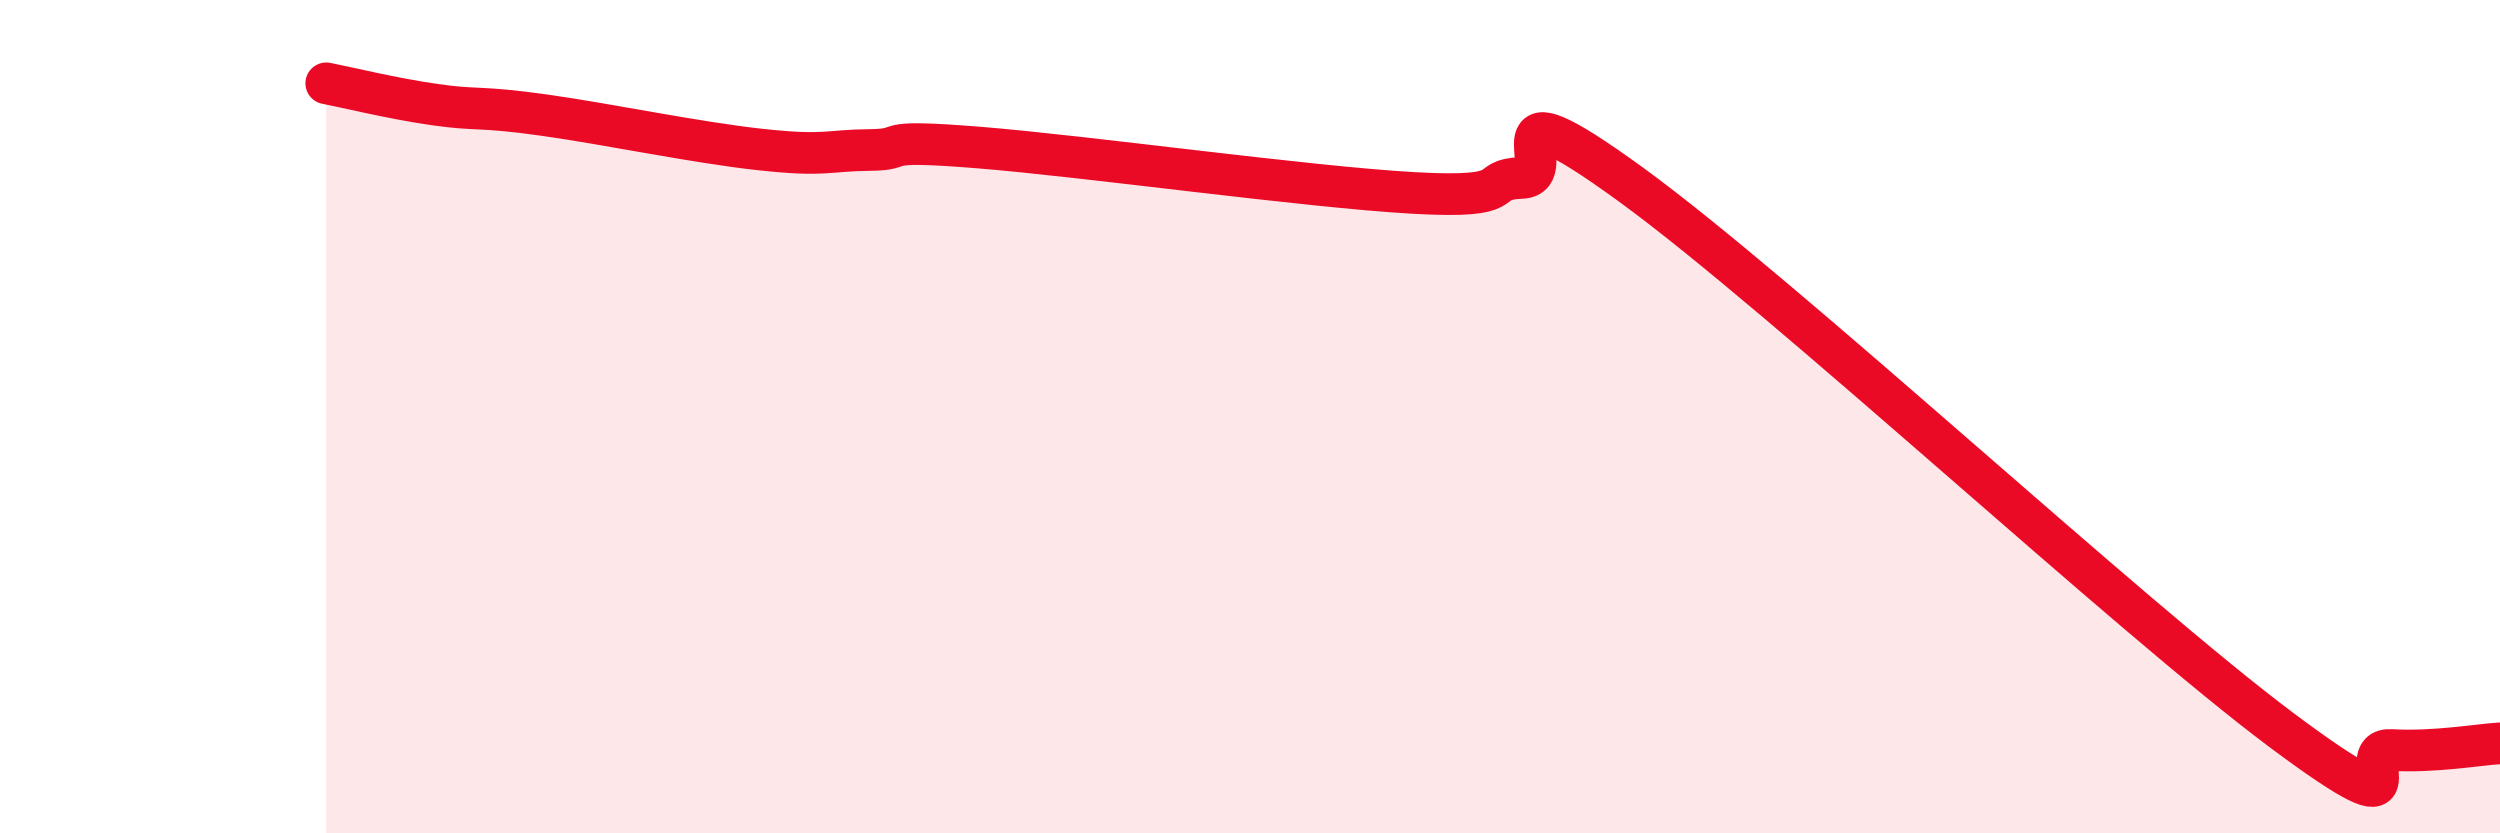
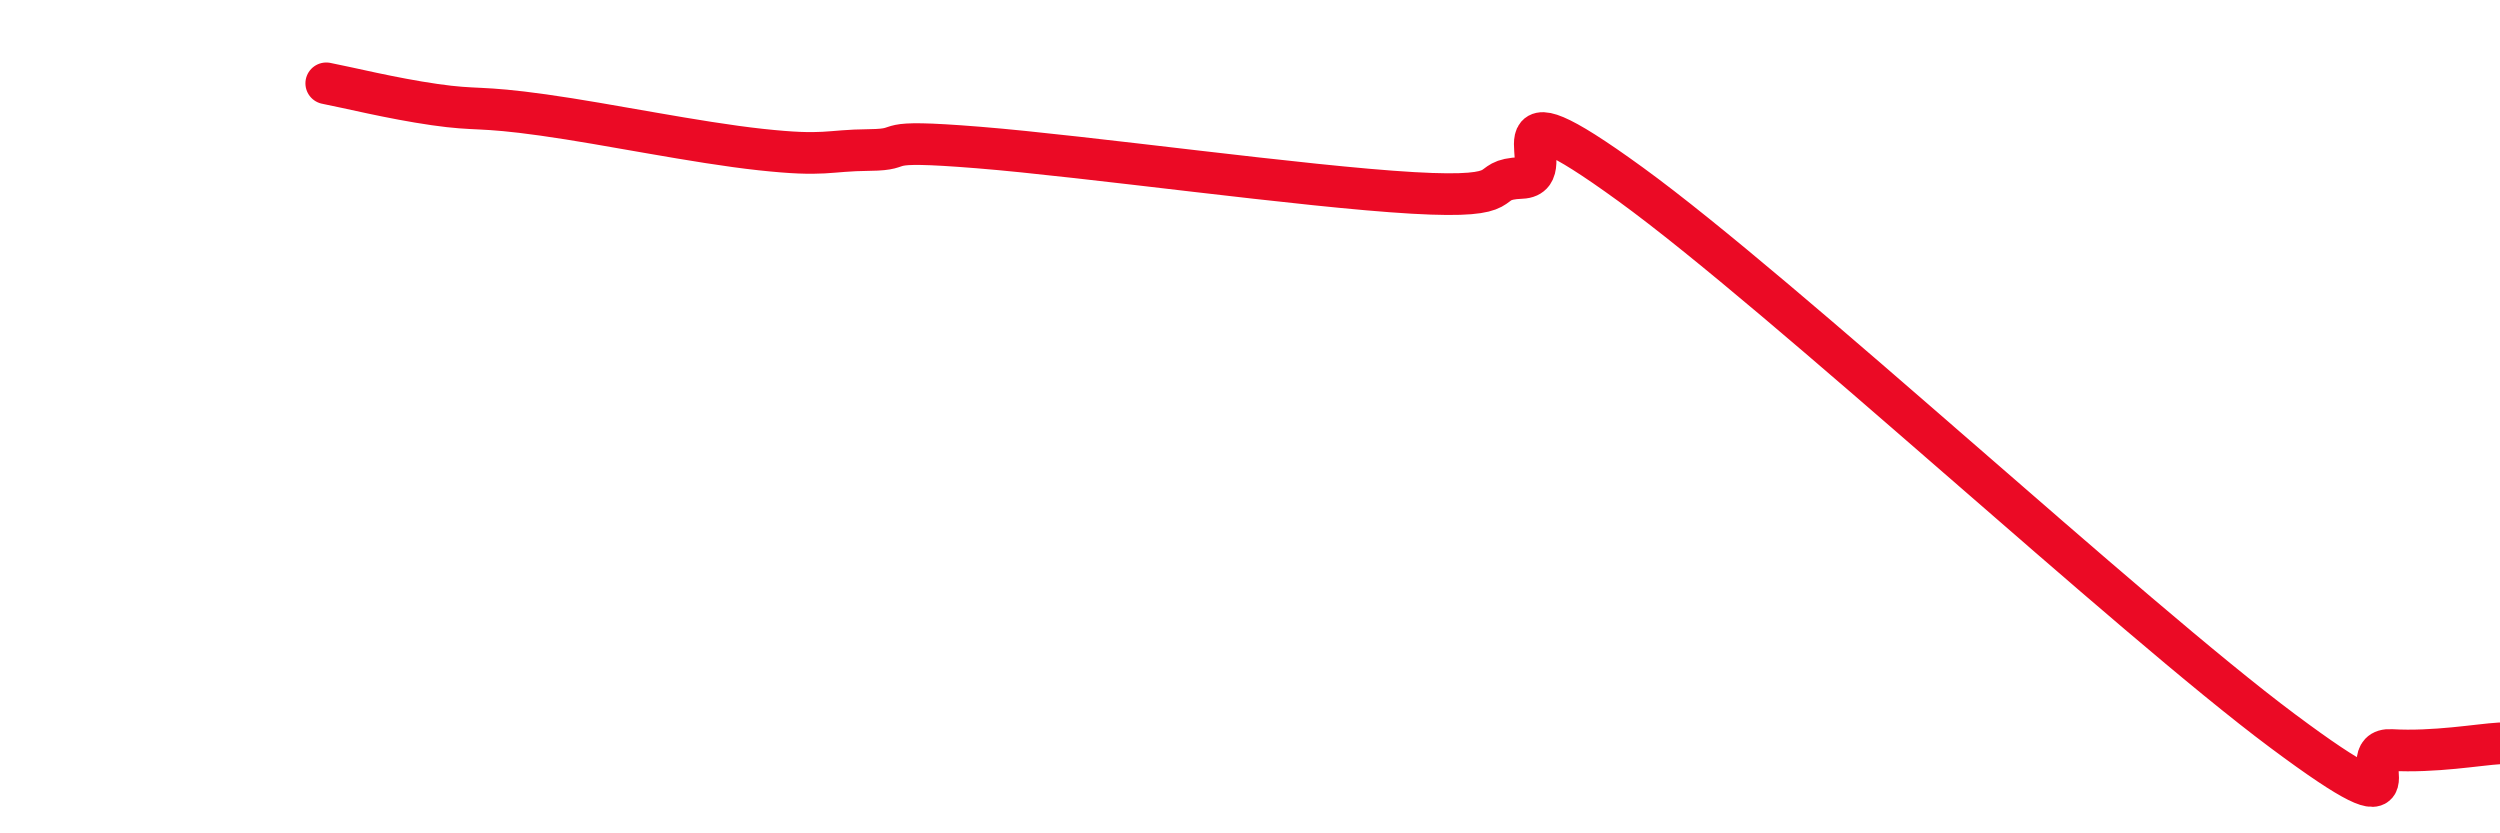
<svg xmlns="http://www.w3.org/2000/svg" width="60" height="20" viewBox="0 0 60 20">
-   <path d="M 7.83,2 C 8.35,2.1 9.39,2.36 10.43,2.51 C 11.47,2.66 11.47,2.54 13.04,2.76 C 14.61,2.98 16.69,3.42 18.26,3.59 C 19.83,3.76 19.83,3.61 20.87,3.6 C 21.91,3.59 20.87,3.33 23.48,3.54 C 26.09,3.75 31.3,4.48 33.91,4.63 C 36.52,4.78 35.48,4.31 36.52,4.27 C 37.56,4.23 35.48,1.77 39.13,4.42 C 42.78,7.07 51.13,14.82 54.78,17.54 C 58.43,20.26 56.35,17.94 57.39,18 C 58.43,18.06 59.48,17.87 60,17.84L60 20L7.83 20Z" fill="#EB0A25" opacity="0.1" stroke-linecap="round" stroke-linejoin="round" />
  <path d="M 7.83,2 C 8.35,2.1 9.39,2.36 10.43,2.51 C 11.47,2.66 11.47,2.54 13.04,2.76 C 14.61,2.98 16.69,3.42 18.26,3.59 C 19.83,3.76 19.83,3.61 20.87,3.6 C 21.91,3.59 20.87,3.33 23.48,3.54 C 26.09,3.75 31.3,4.48 33.91,4.63 C 36.52,4.78 35.48,4.31 36.52,4.27 C 37.56,4.23 35.48,1.77 39.13,4.42 C 42.78,7.07 51.13,14.82 54.78,17.54 C 58.43,20.26 56.35,17.94 57.39,18 C 58.43,18.06 59.48,17.87 60,17.84" stroke="#EB0A25" stroke-width="1" fill="none" stroke-linecap="round" stroke-linejoin="round" />
</svg>